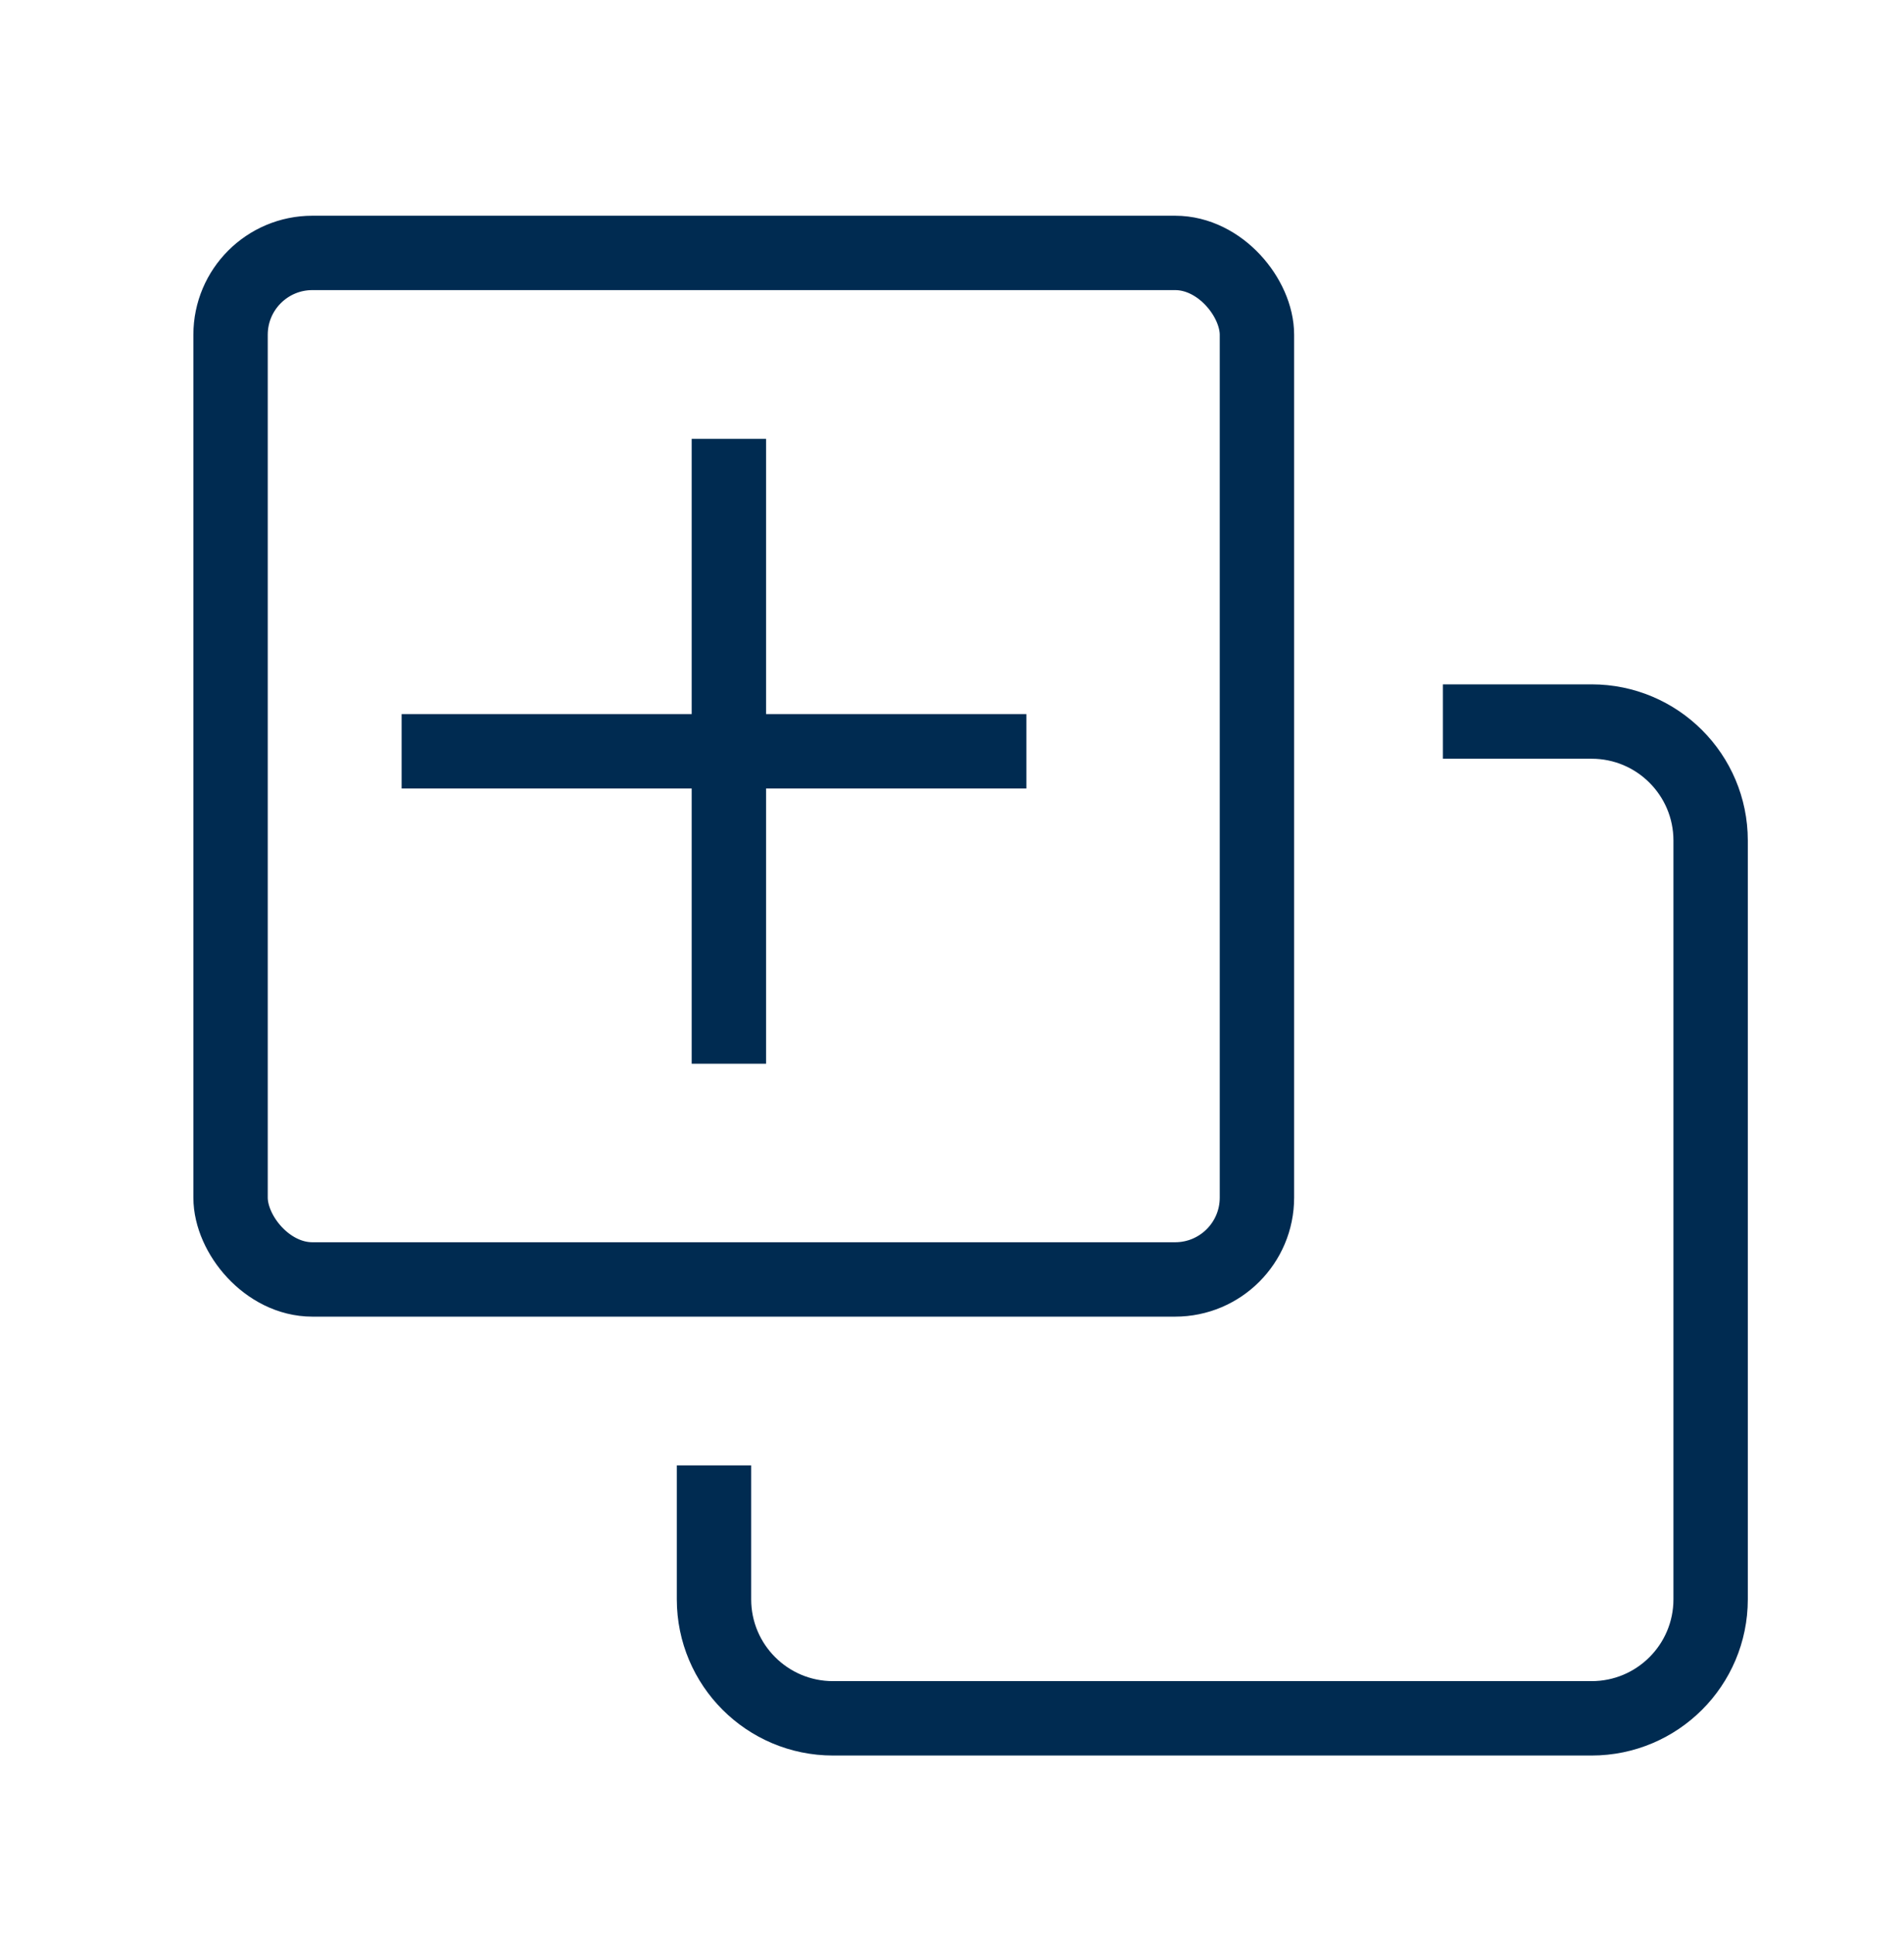
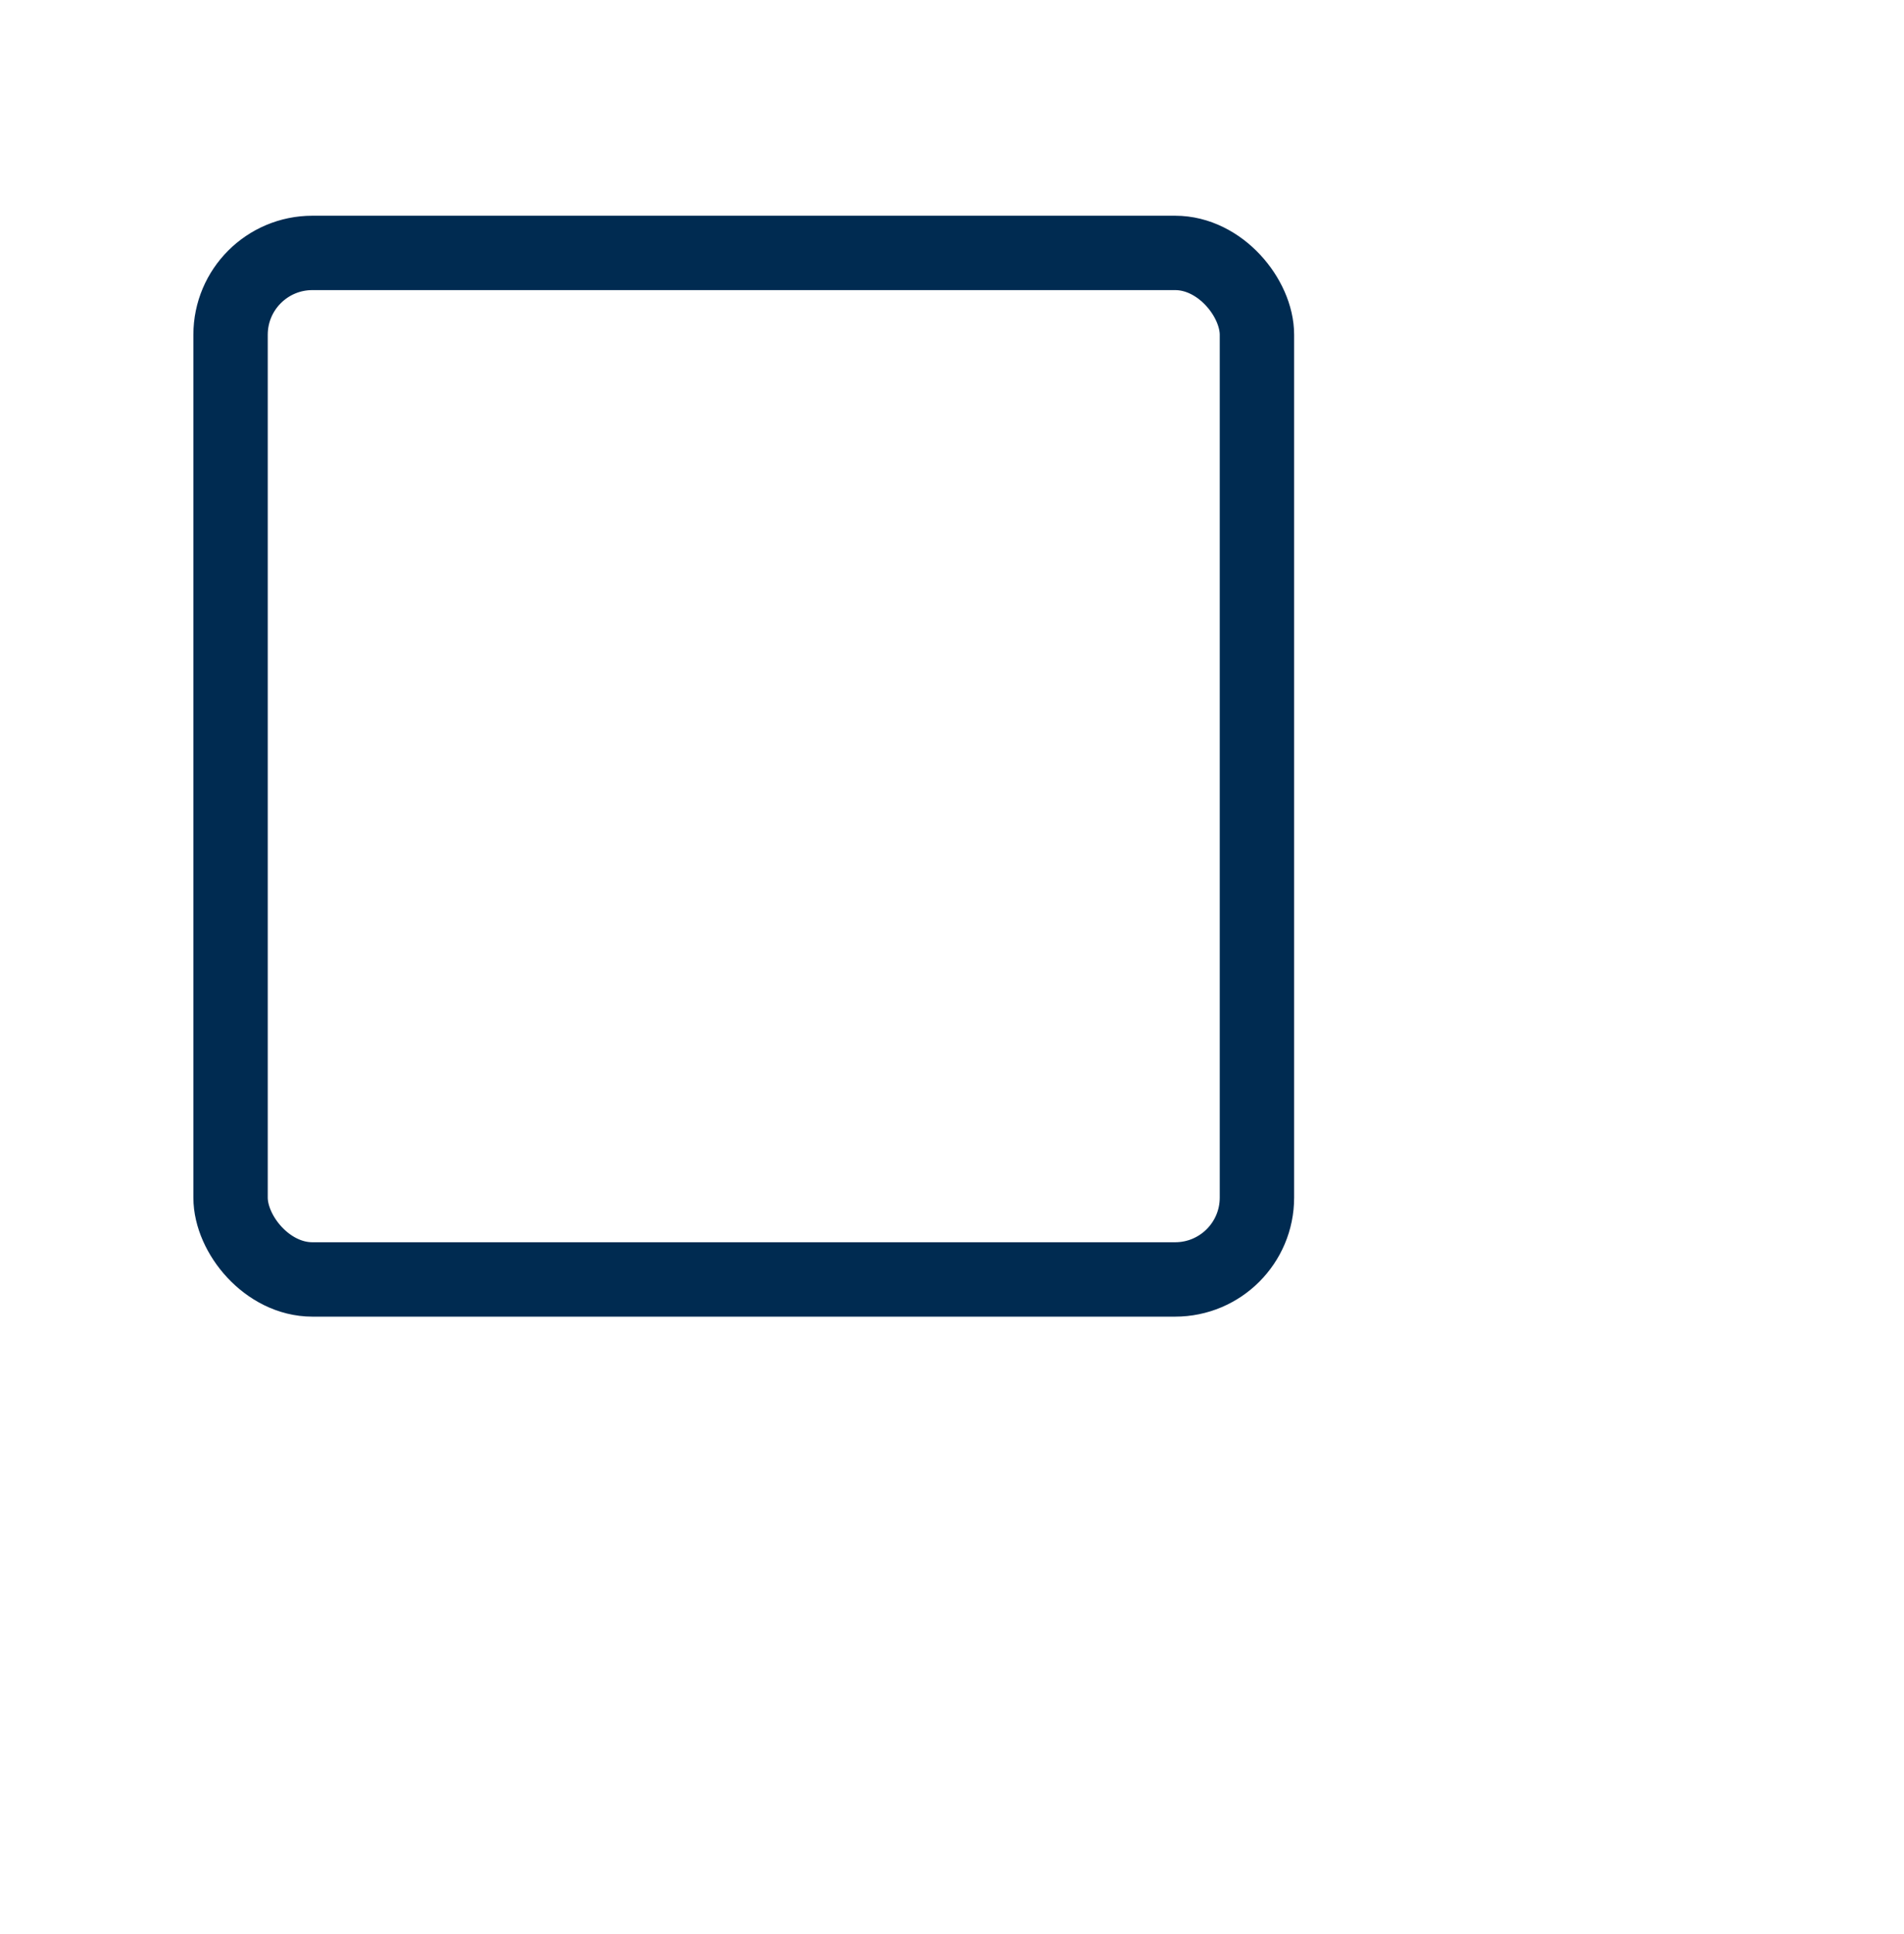
<svg xmlns="http://www.w3.org/2000/svg" width="64" height="65" viewBox="0 0 64 65" fill="none">
  <rect x="7.75" y="8.5" width="34.5" height="34.5" rx="2.75" stroke="#002B51" stroke-width="2.5" />
-   <path d="M48.5 24.25H53.5C55.709 24.25 57.5 26.041 57.5 28.25V53.75C57.5 55.959 55.709 57.75 53.5 57.75H28C25.791 57.75 24 55.959 24 53.75V49.25" stroke="#002B51" stroke-width="2.5" />
-   <path d="M24.5 14.75V35.75" stroke="#002B51" stroke-width="2.5" />
-   <path d="M34.5 25.25H13.5" stroke="#002B51" stroke-width="2.5" />
</svg>